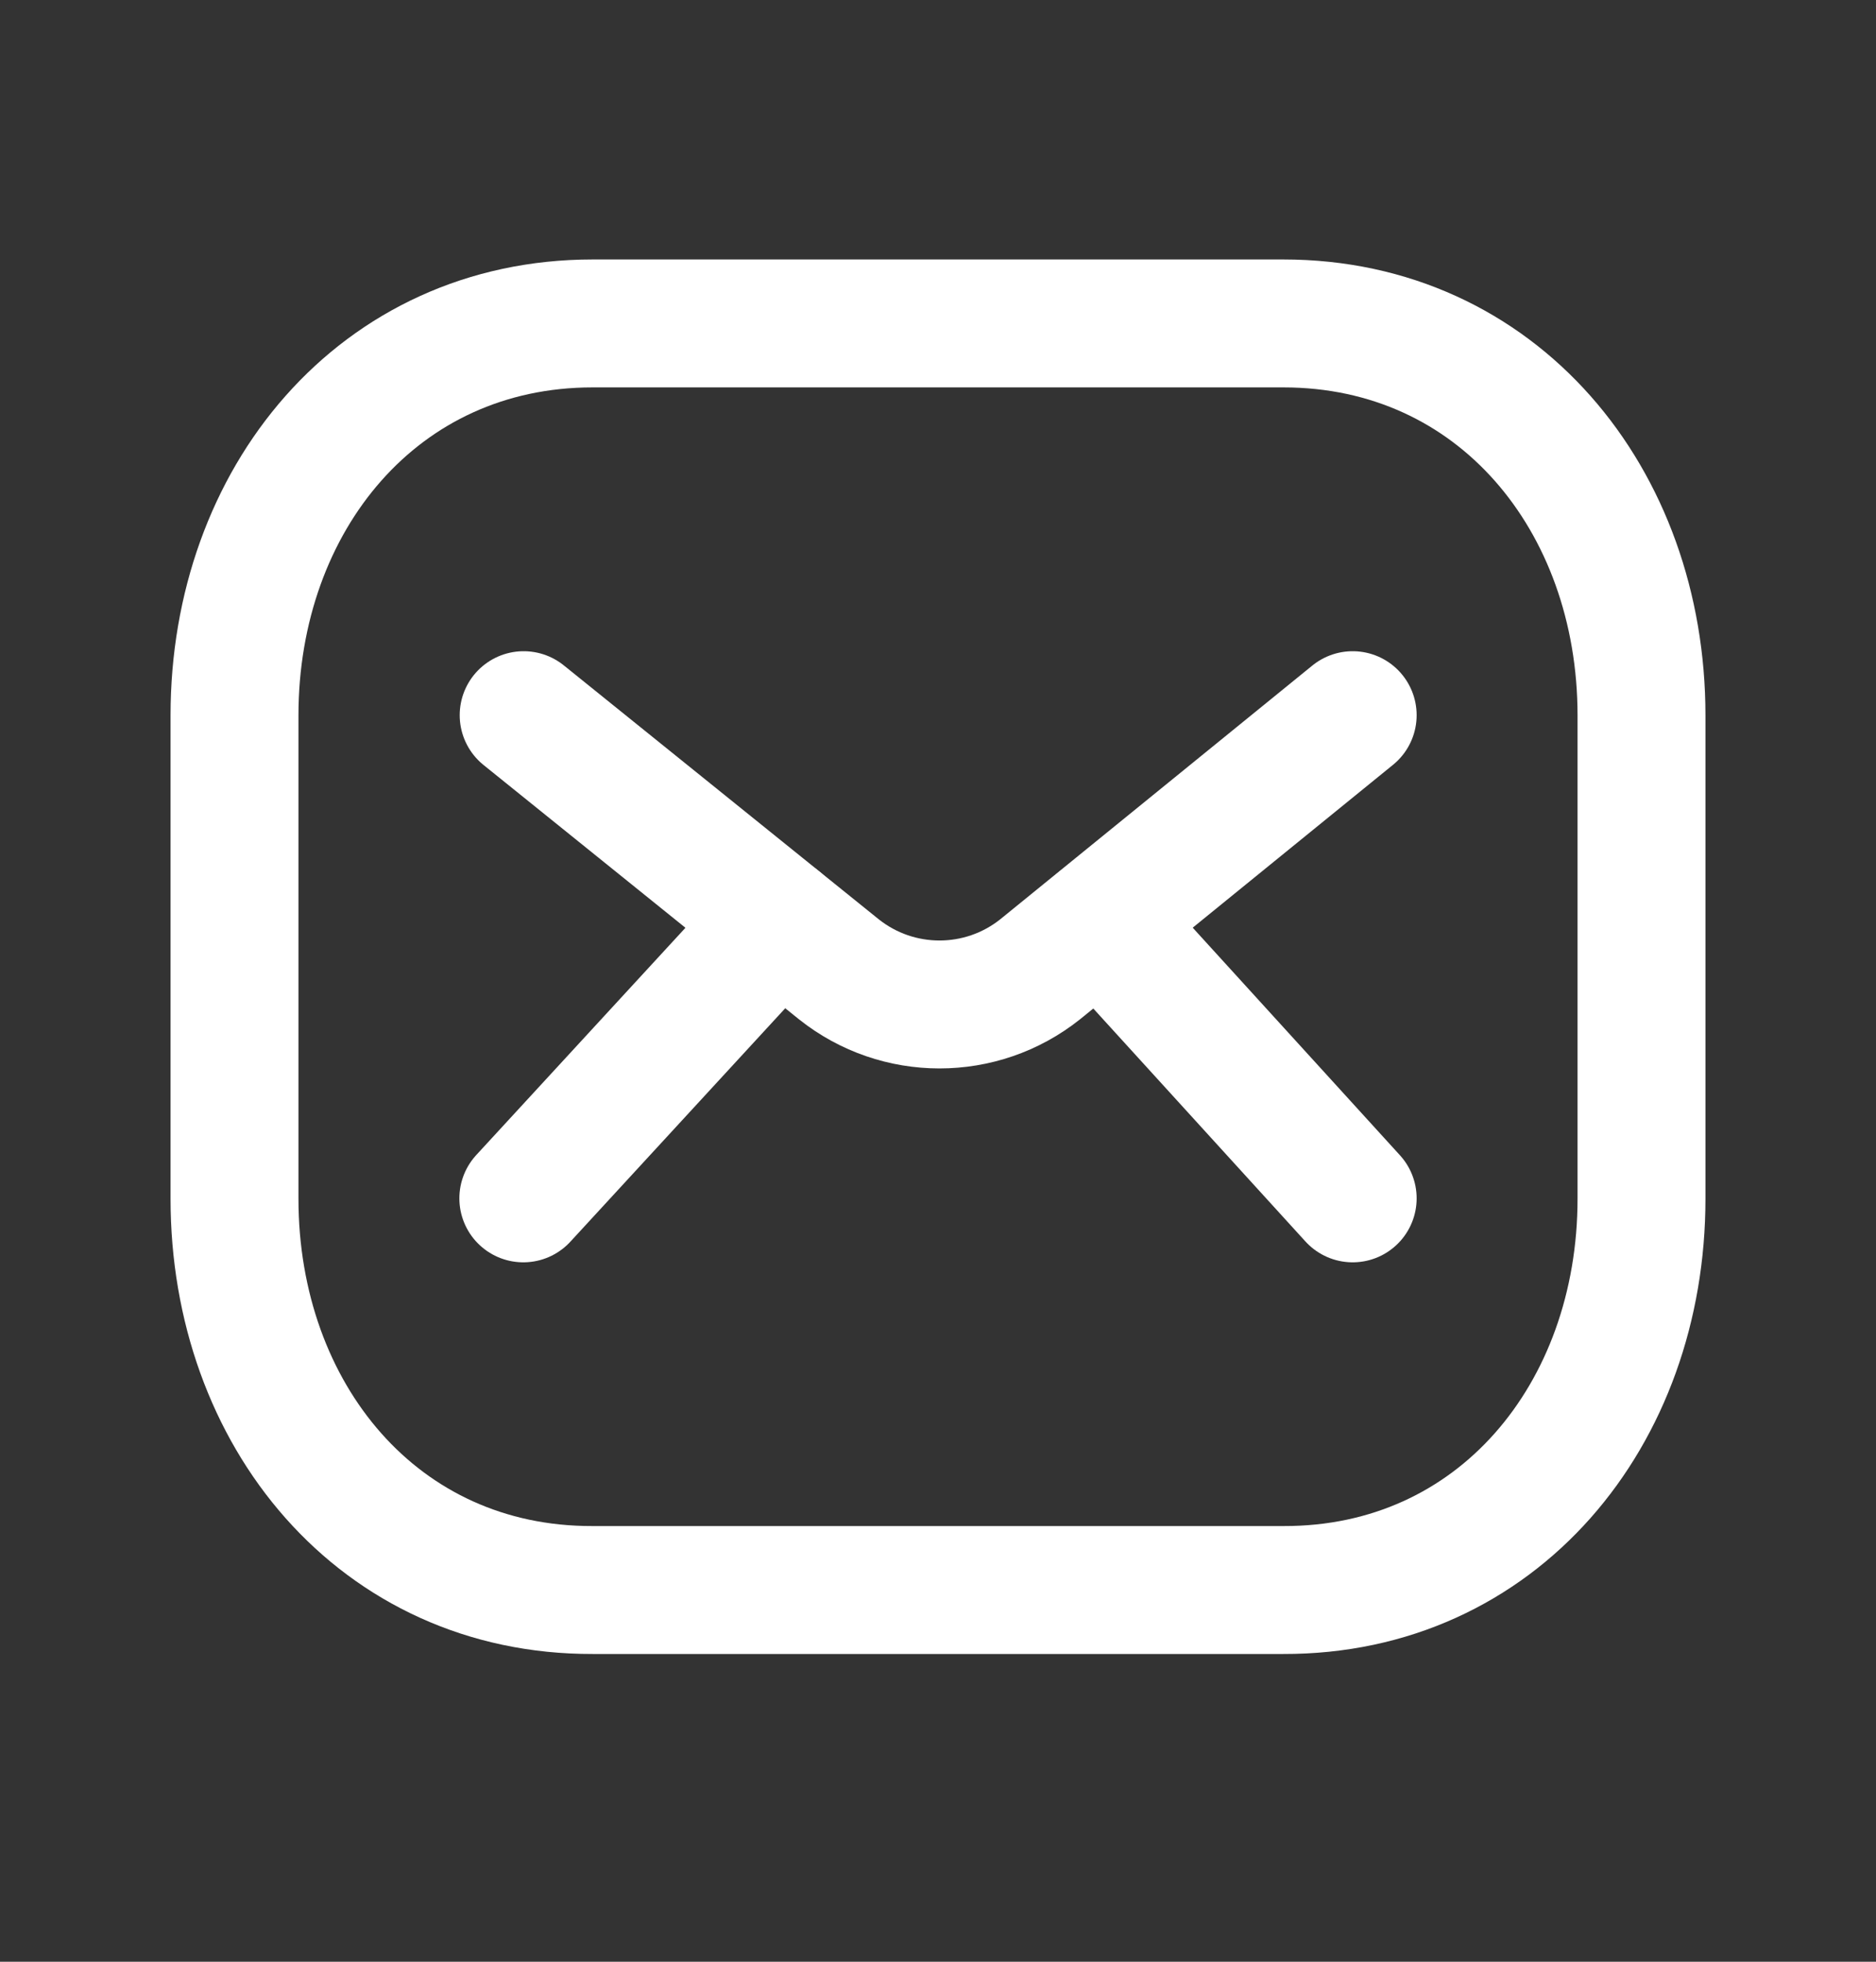
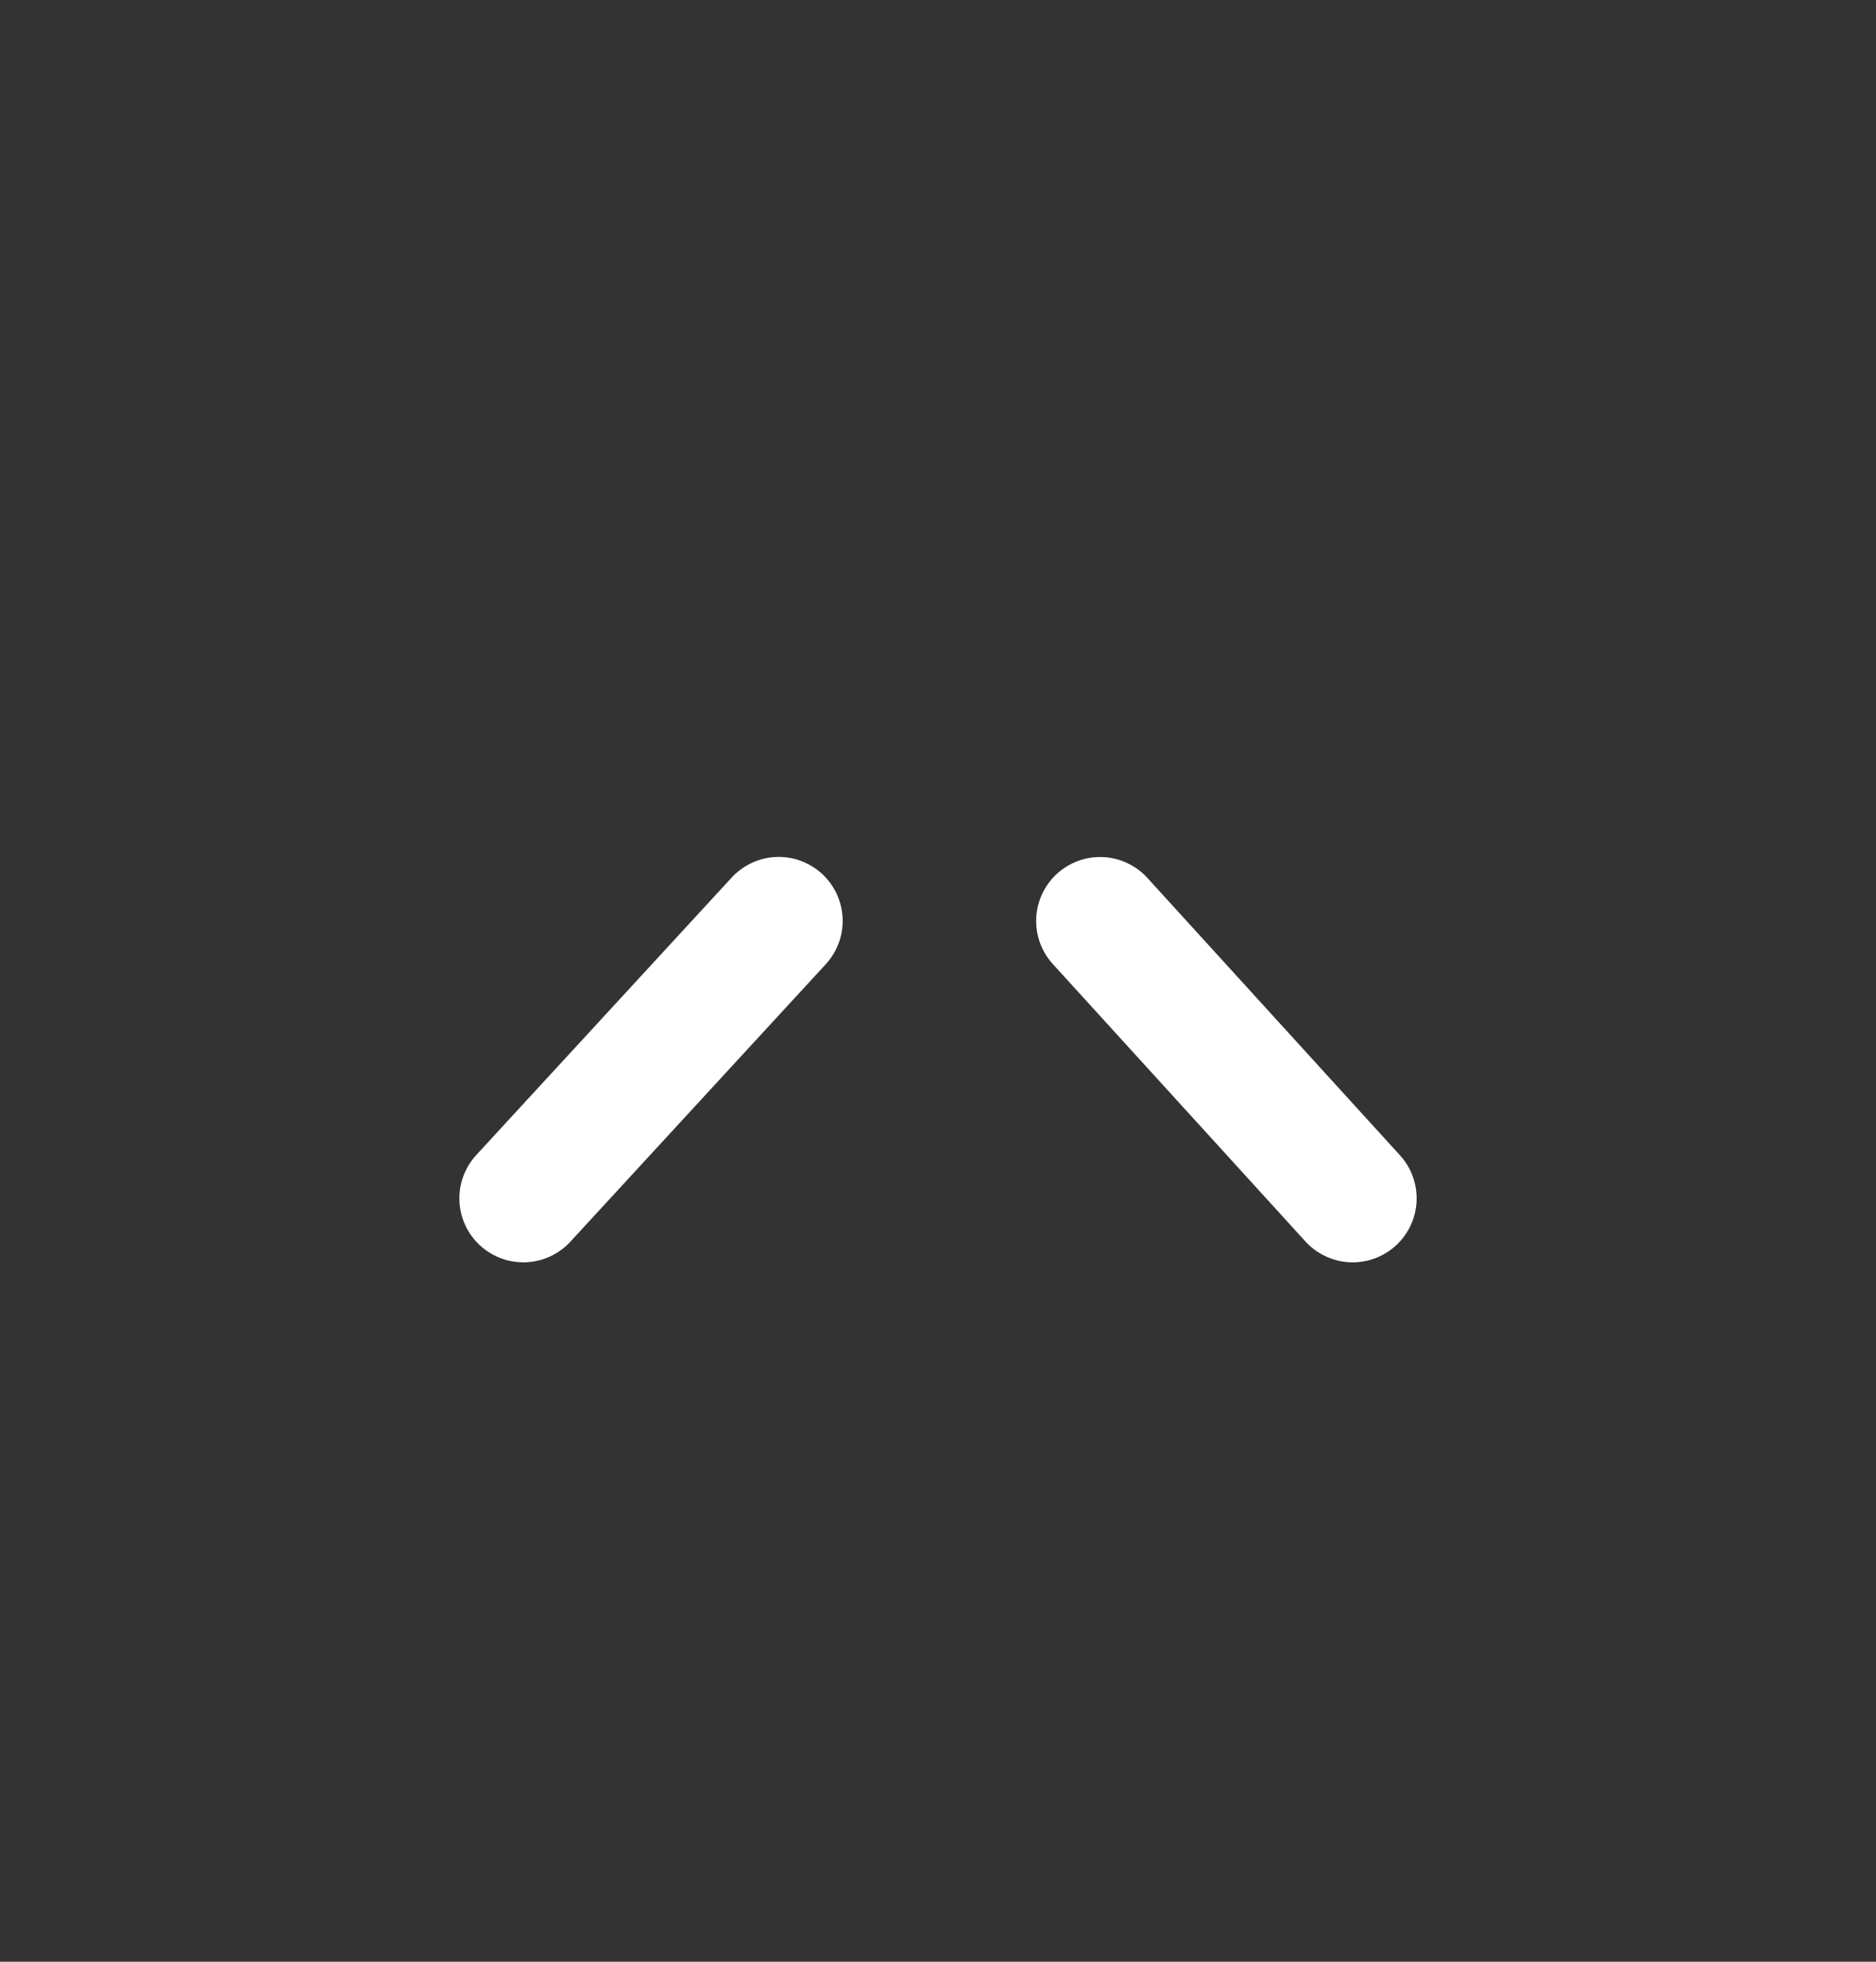
<svg xmlns="http://www.w3.org/2000/svg" width="22" height="23" viewBox="0 0 22 23" fill="none">
  <rect x="0" y="0" width="22" height="23" fill="#333333" stroke="none" />
-   <path d="M19.25 14.054C19.25 16.588 17.559 18.649 15.05 18.642H6.95C4.441 18.649 2.75 16.588 2.75 14.054V8.388C2.75 5.855 4.441 3.792 6.95 3.792H15.05C17.559 3.792 19.25 5.855 19.25 8.388V14.054Z" stroke="white" stroke-width="1.5" stroke-linecap="round" stroke-linejoin="round" />
-   <path d="M15.863 8.385L12.197 11.365C11.507 11.914 10.528 11.914 9.838 11.365L6.141 8.385" stroke="white" stroke-width="1.5" stroke-linecap="round" stroke-linejoin="round" />
  <path d="M9.132 10.797L6.137 14.05M15.863 14.05L12.901 10.798" stroke="white" stroke-width="1.5" stroke-linecap="round" stroke-linejoin="round" />
</svg>